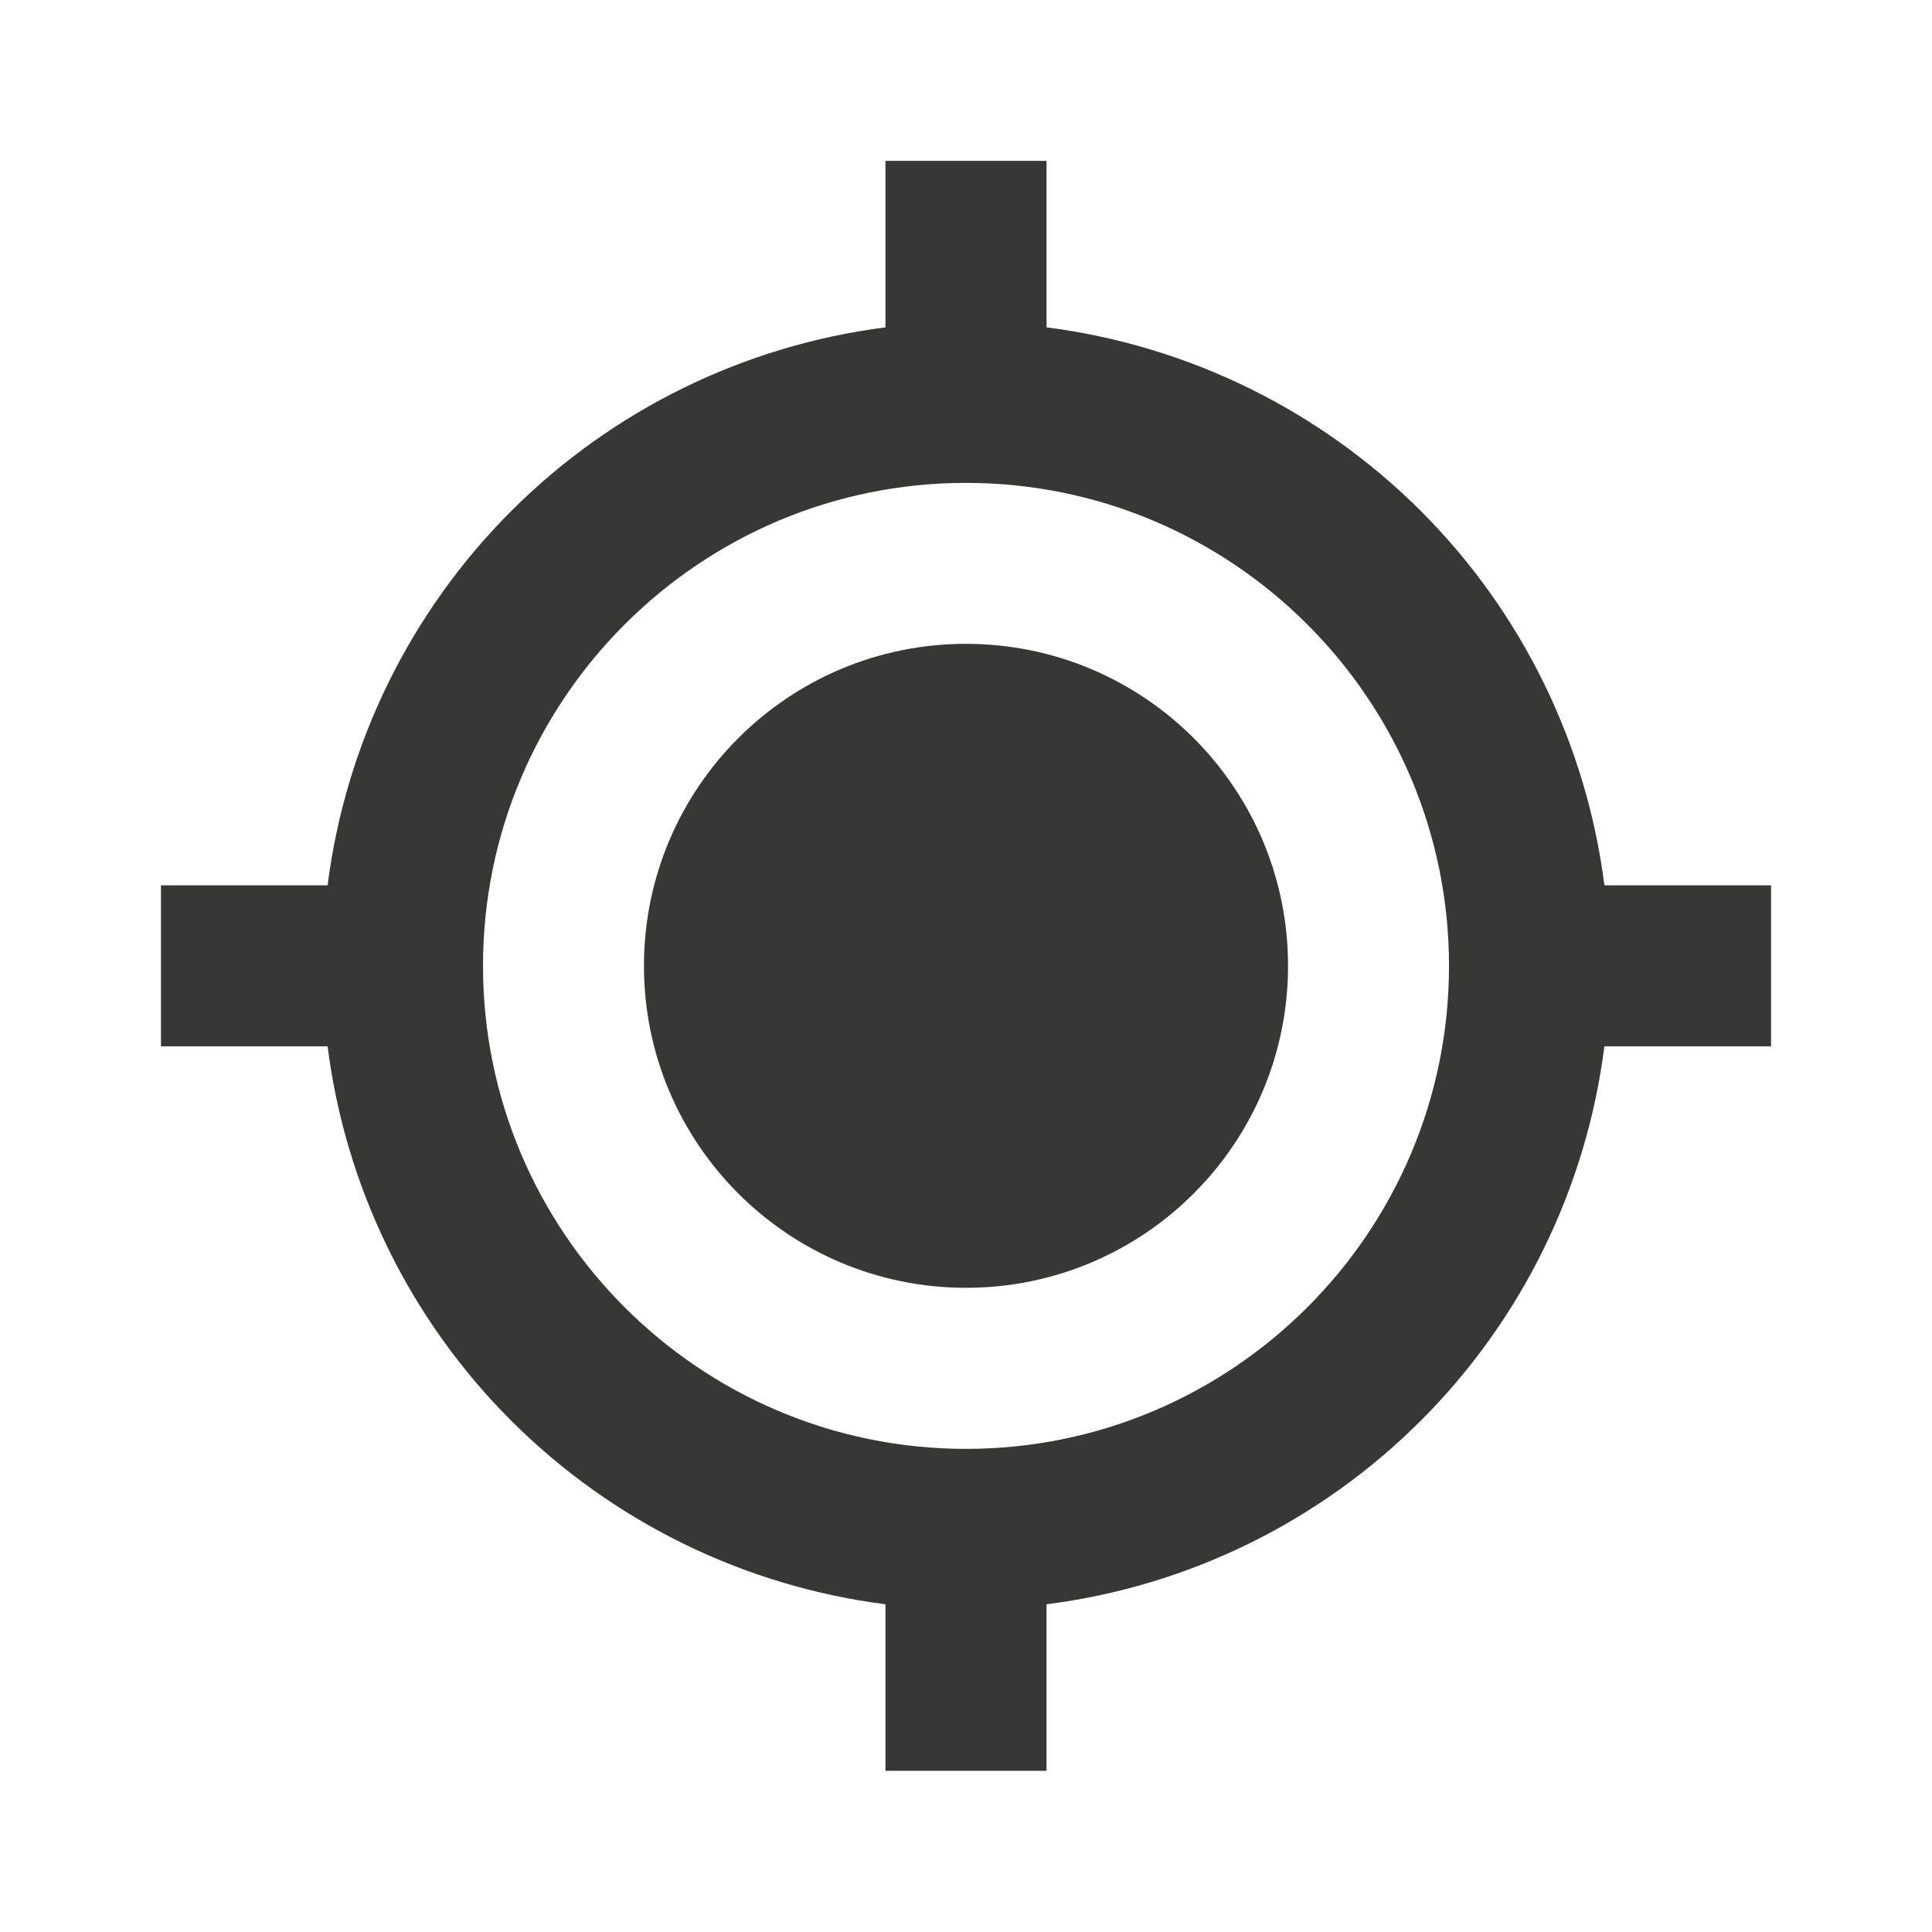
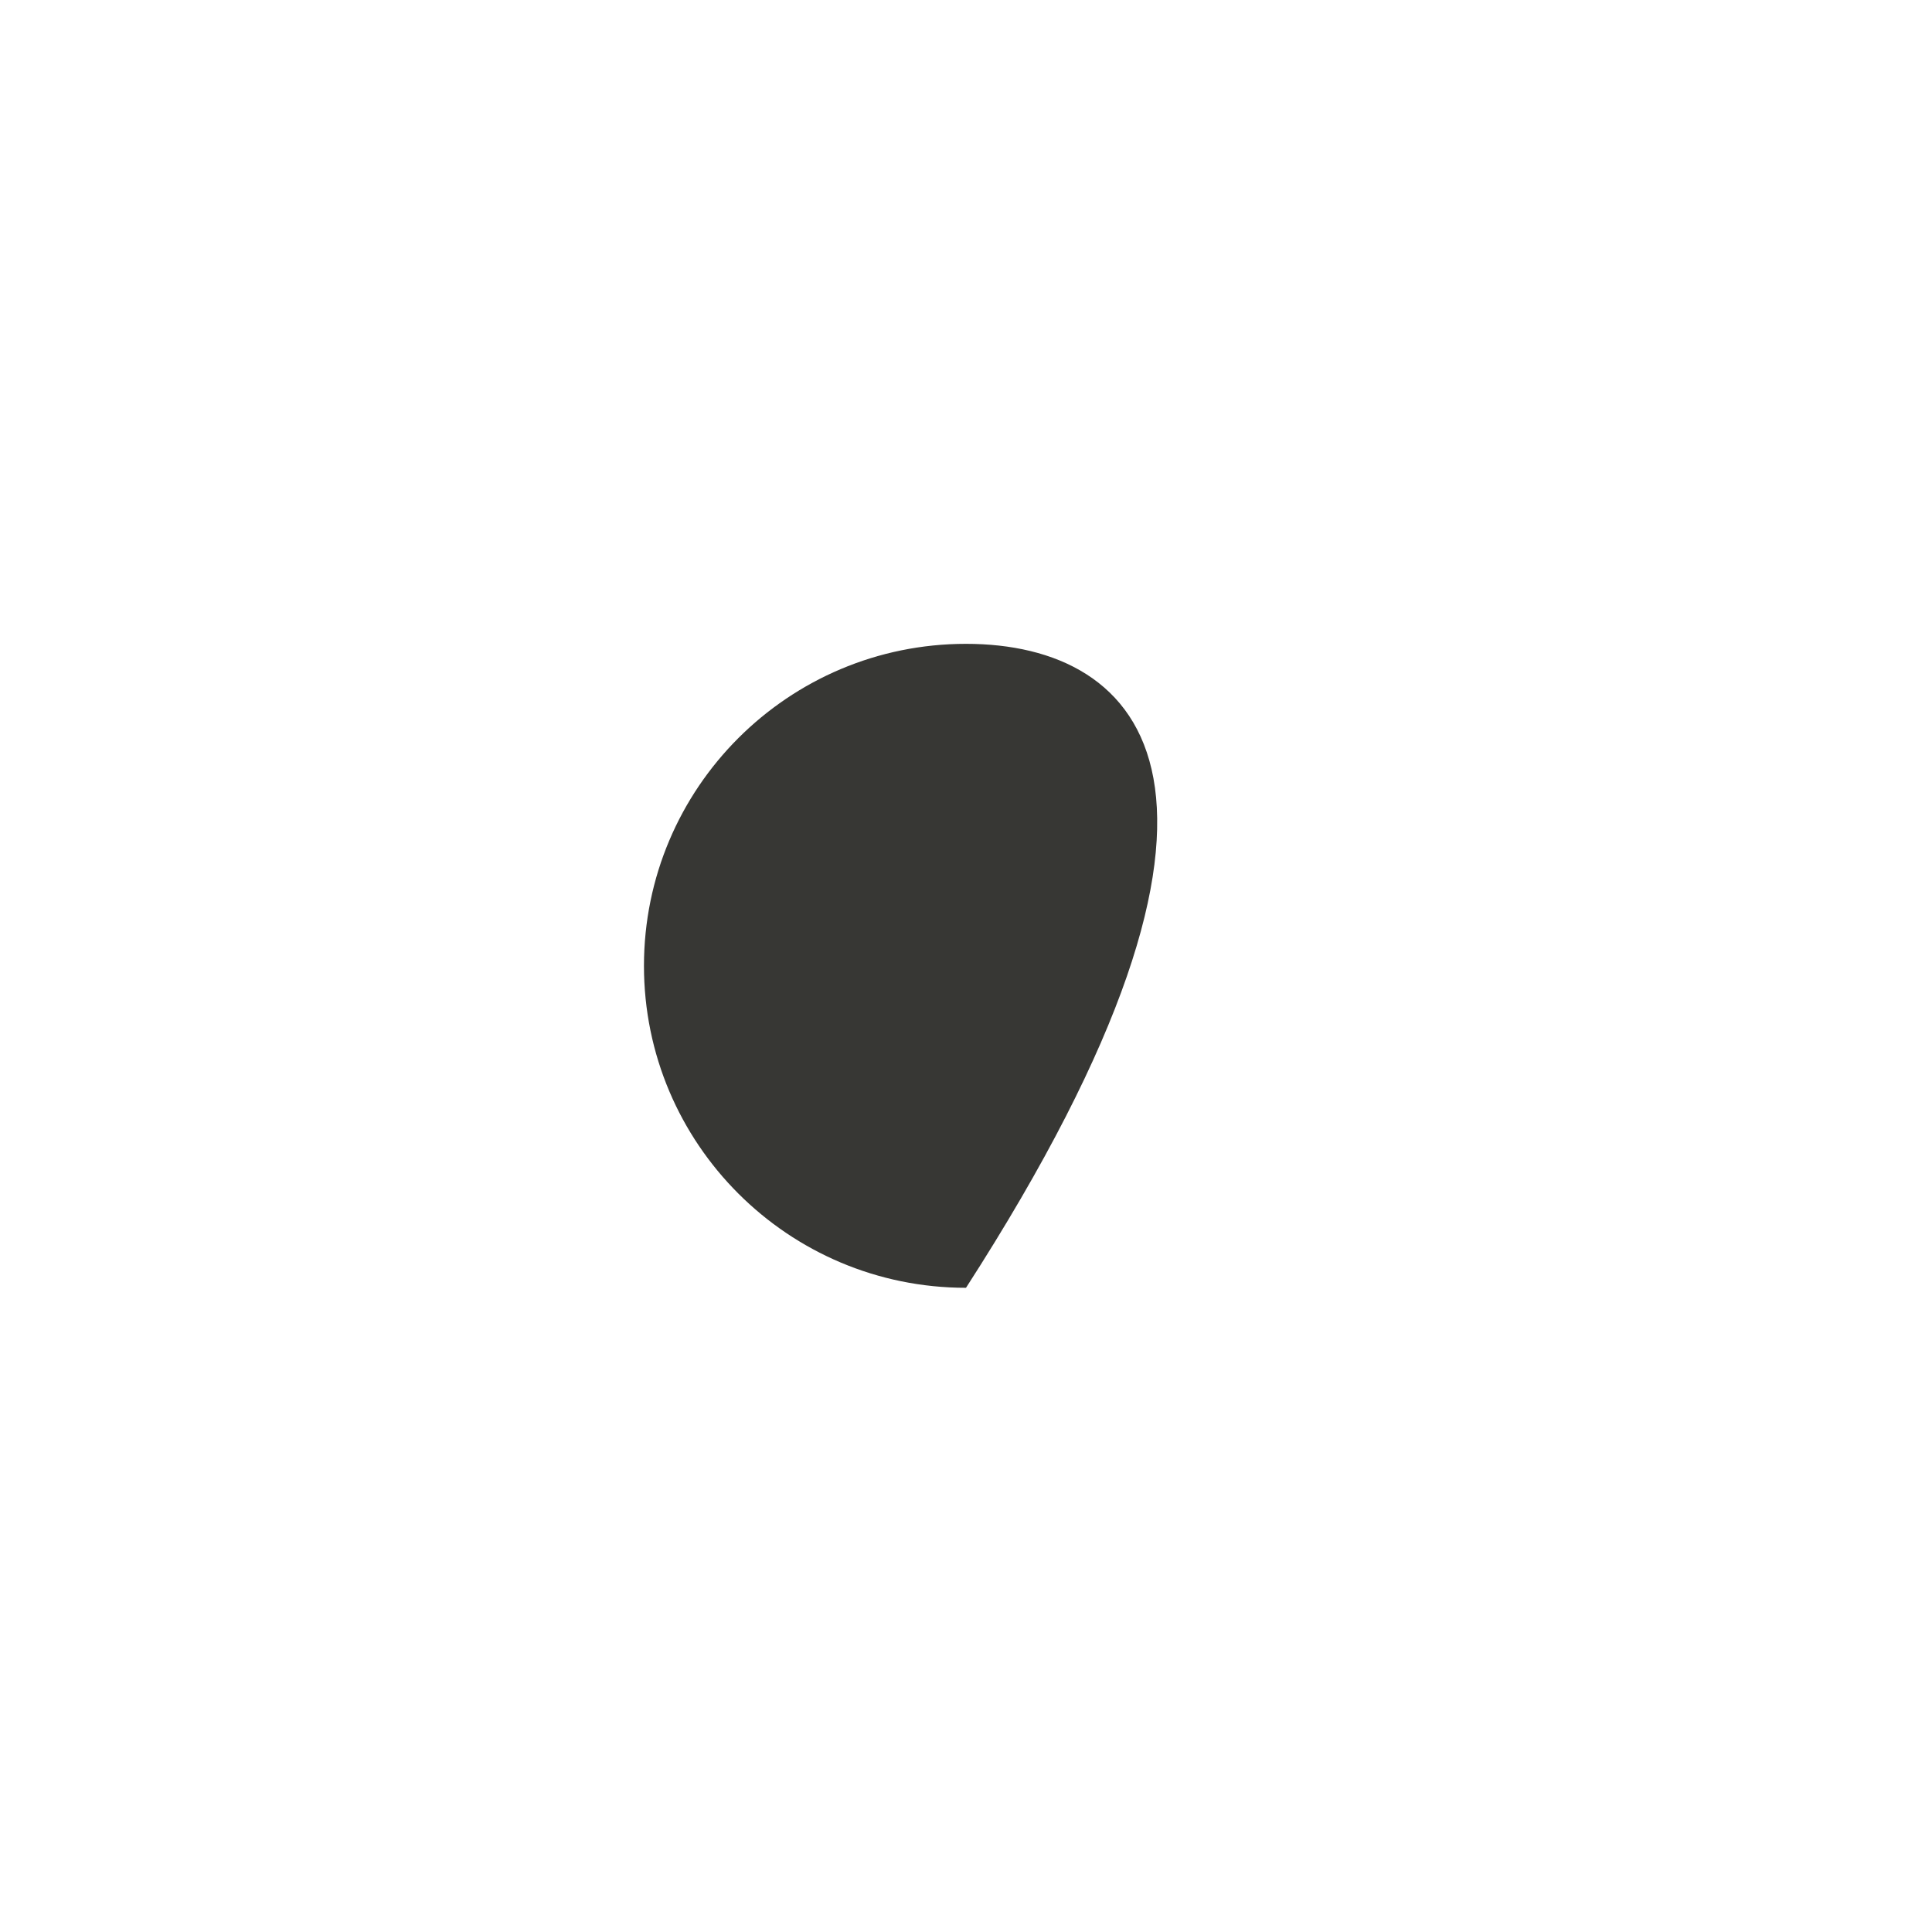
<svg xmlns="http://www.w3.org/2000/svg" width="16" height="16" viewBox="0 0 16 16" fill="none">
-   <path d="M8 10.665C9.473 10.665 10.667 9.471 10.667 7.999C10.667 6.526 9.473 5.332 8 5.332C6.527 5.332 5.333 6.526 5.333 7.999C5.333 9.471 6.527 10.665 8 10.665Z" fill="#373734" />
-   <path d="M8.667 2.711V1.332H7.333V2.711C6.16 2.861 5.07 3.396 4.234 4.232C3.397 5.069 2.862 6.159 2.713 7.332H1.333V8.665H2.713C2.862 9.839 3.397 10.929 4.233 11.765C5.07 12.601 6.16 13.136 7.333 13.286V14.665H8.667V13.286C9.84 13.137 10.93 12.602 11.767 11.765C12.603 10.929 13.138 9.839 13.287 8.665H14.667V7.332H13.287C13.138 6.159 12.603 5.068 11.767 4.232C10.93 3.396 9.84 2.861 8.667 2.711ZM8 11.999C5.794 11.999 4 10.205 4 7.999C4 5.793 5.794 3.999 8 3.999C10.206 3.999 12 5.793 12 7.999C12 10.205 10.206 11.999 8 11.999Z" fill="#373734" />
+   <path d="M8 10.665C10.667 6.526 9.473 5.332 8 5.332C6.527 5.332 5.333 6.526 5.333 7.999C5.333 9.471 6.527 10.665 8 10.665Z" fill="#373734" />
</svg>